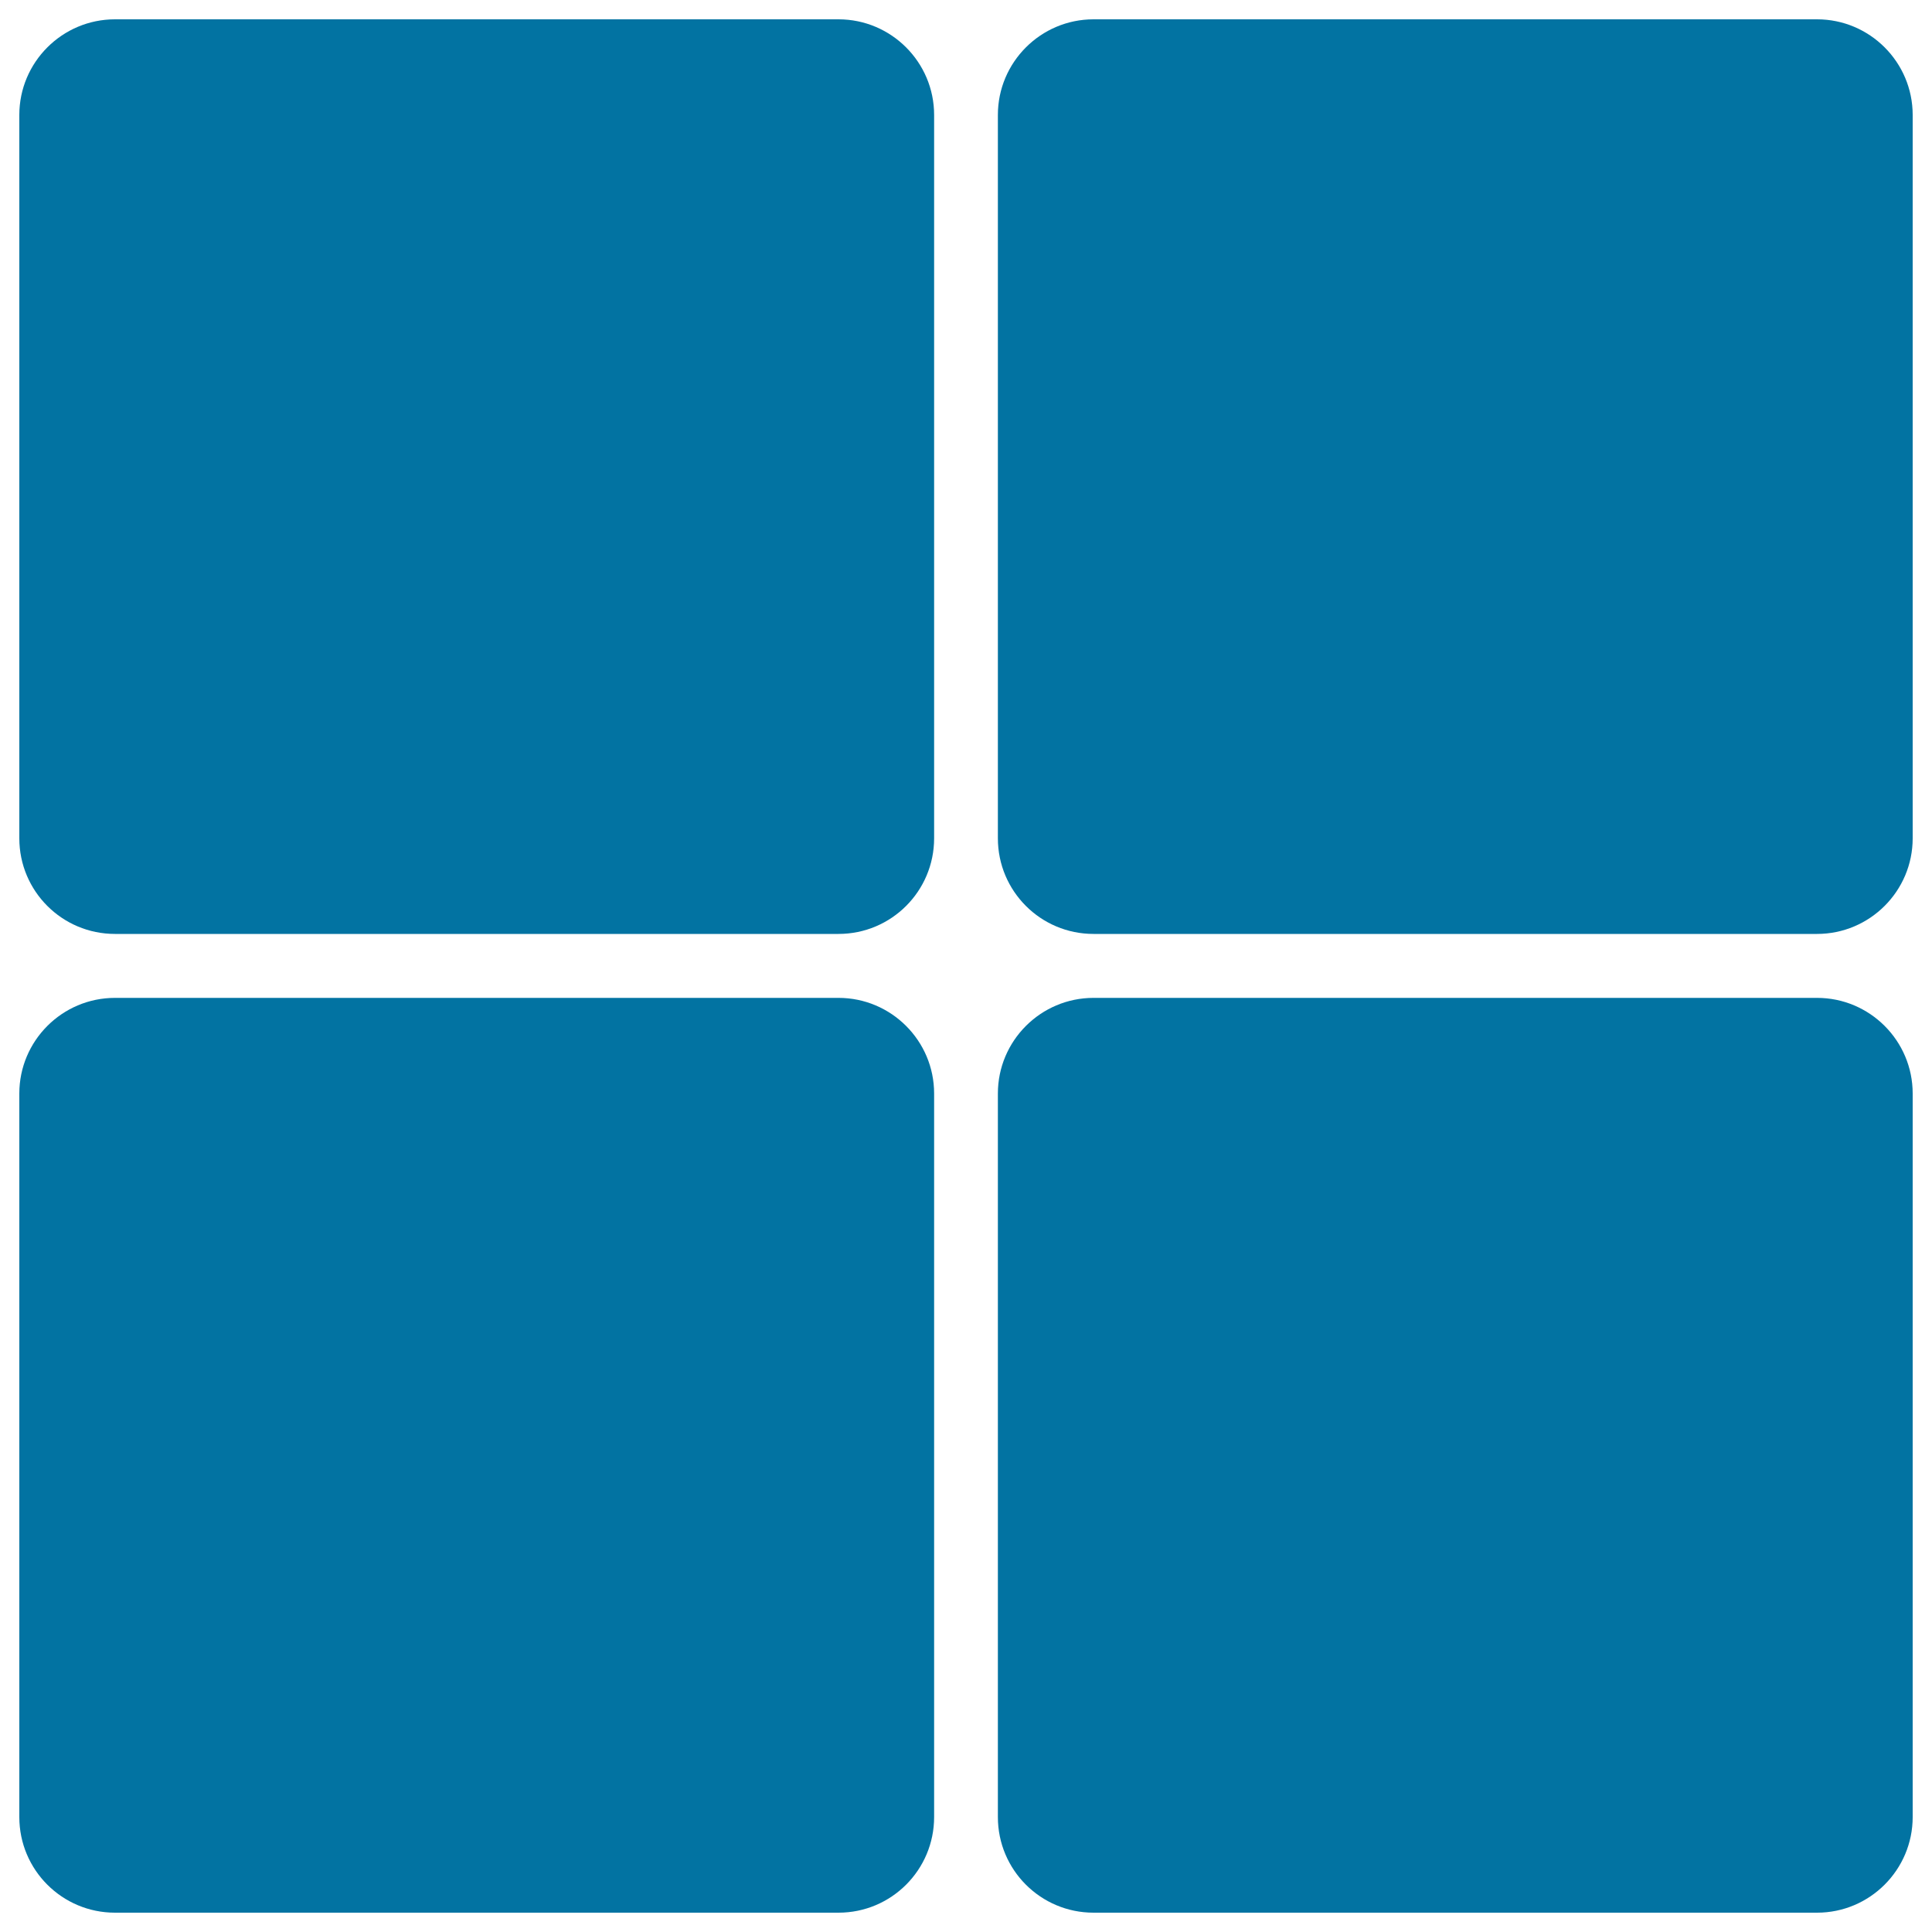
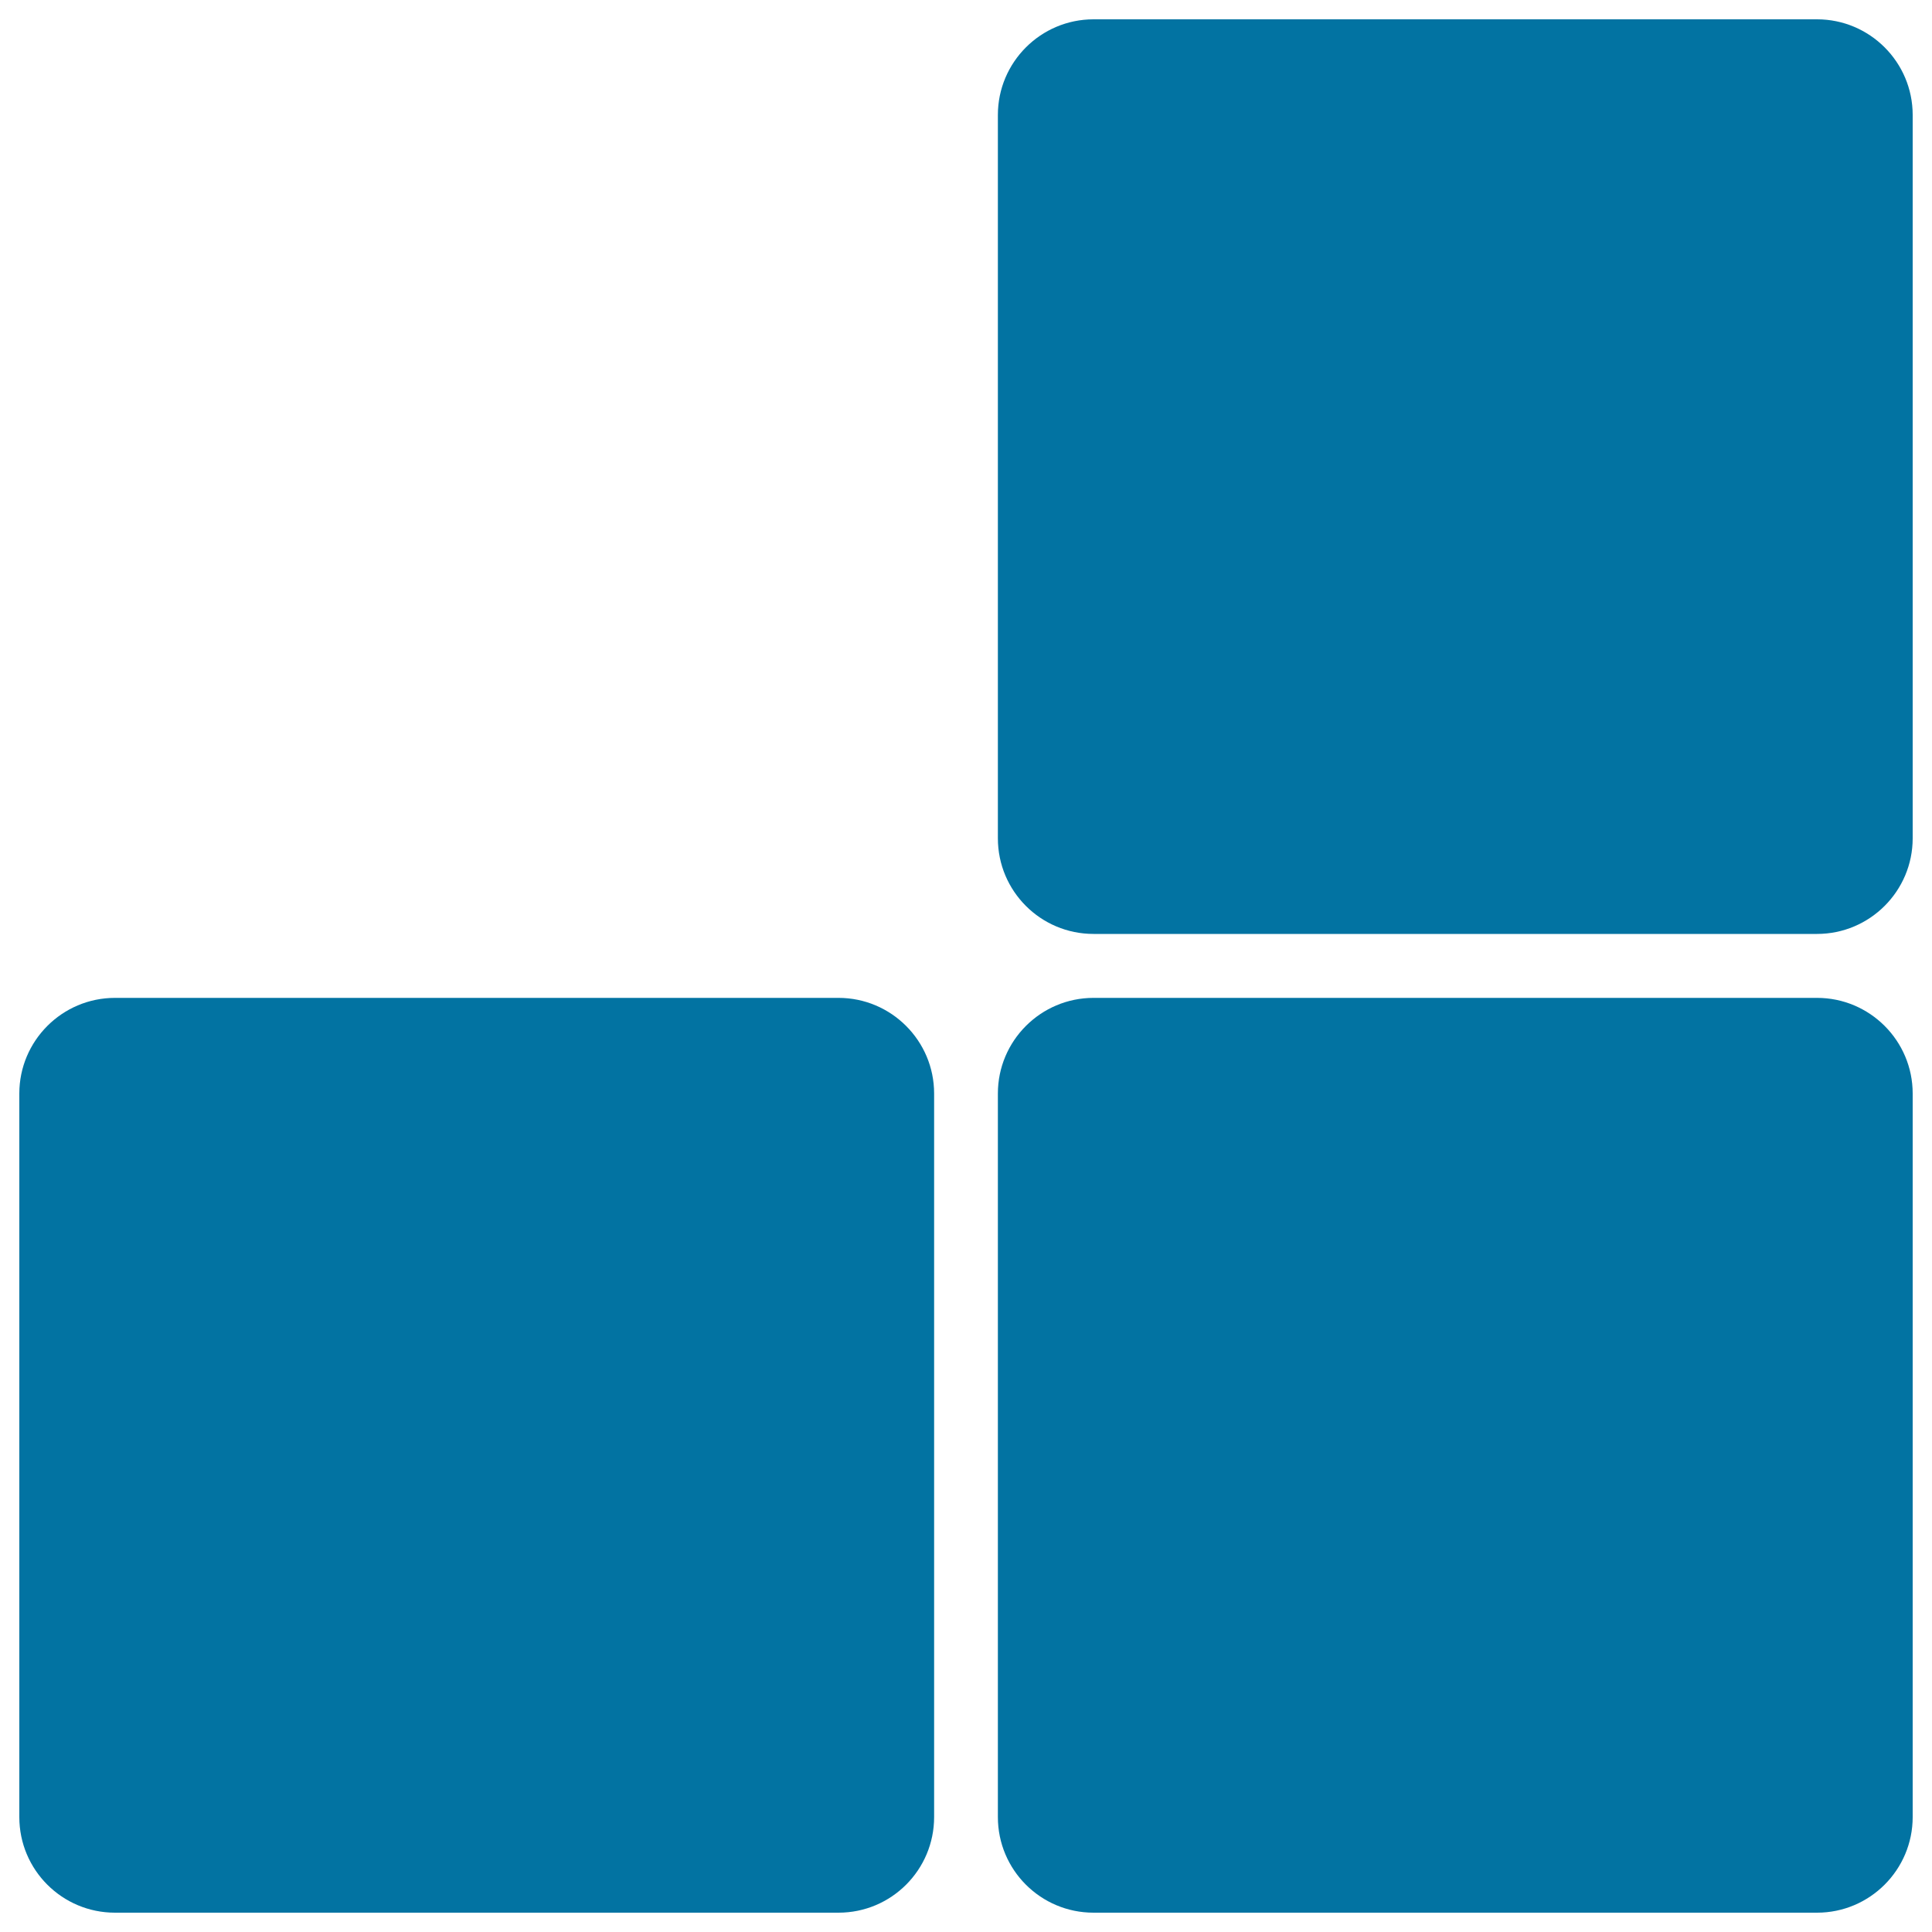
<svg xmlns="http://www.w3.org/2000/svg" viewBox="0 0 1000 1000" style="fill:#0273a2">
  <title>4 Rounded Squares SVG icon</title>
  <g>
    <g>
-       <path d="M434,10H59.5C32.2,10,10,32.2,10,59.5v374.4c0,27.4,22.2,49.5,49.5,49.5H434c27.4,0,49.5-22.2,49.5-49.5V59.5C483.5,32.2,461.3,10,434,10z" />
      <path d="M940.5,10H566c-27.3,0-49.5,22.2-49.5,49.5v374.4c0,27.4,22.2,49.5,49.5,49.5h374.5c27.3,0,49.5-22.2,49.5-49.5V59.5C990,32.2,967.8,10,940.5,10z" />
      <path d="M434,516.5H59.5C32.2,516.5,10,538.7,10,566v374.5c0,27.4,22.2,49.5,49.5,49.5H434c27.4,0,49.5-22.2,49.5-49.5V566C483.5,538.7,461.3,516.5,434,516.5z" />
      <path d="M940.5,516.5H566c-27.3,0-49.5,22.2-49.5,49.5v374.5c0,27.4,22.2,49.5,49.5,49.5h374.5c27.3,0,49.5-22.2,49.5-49.5V566C990,538.7,967.8,516.5,940.5,516.5z" />
    </g>
  </g>
</svg>